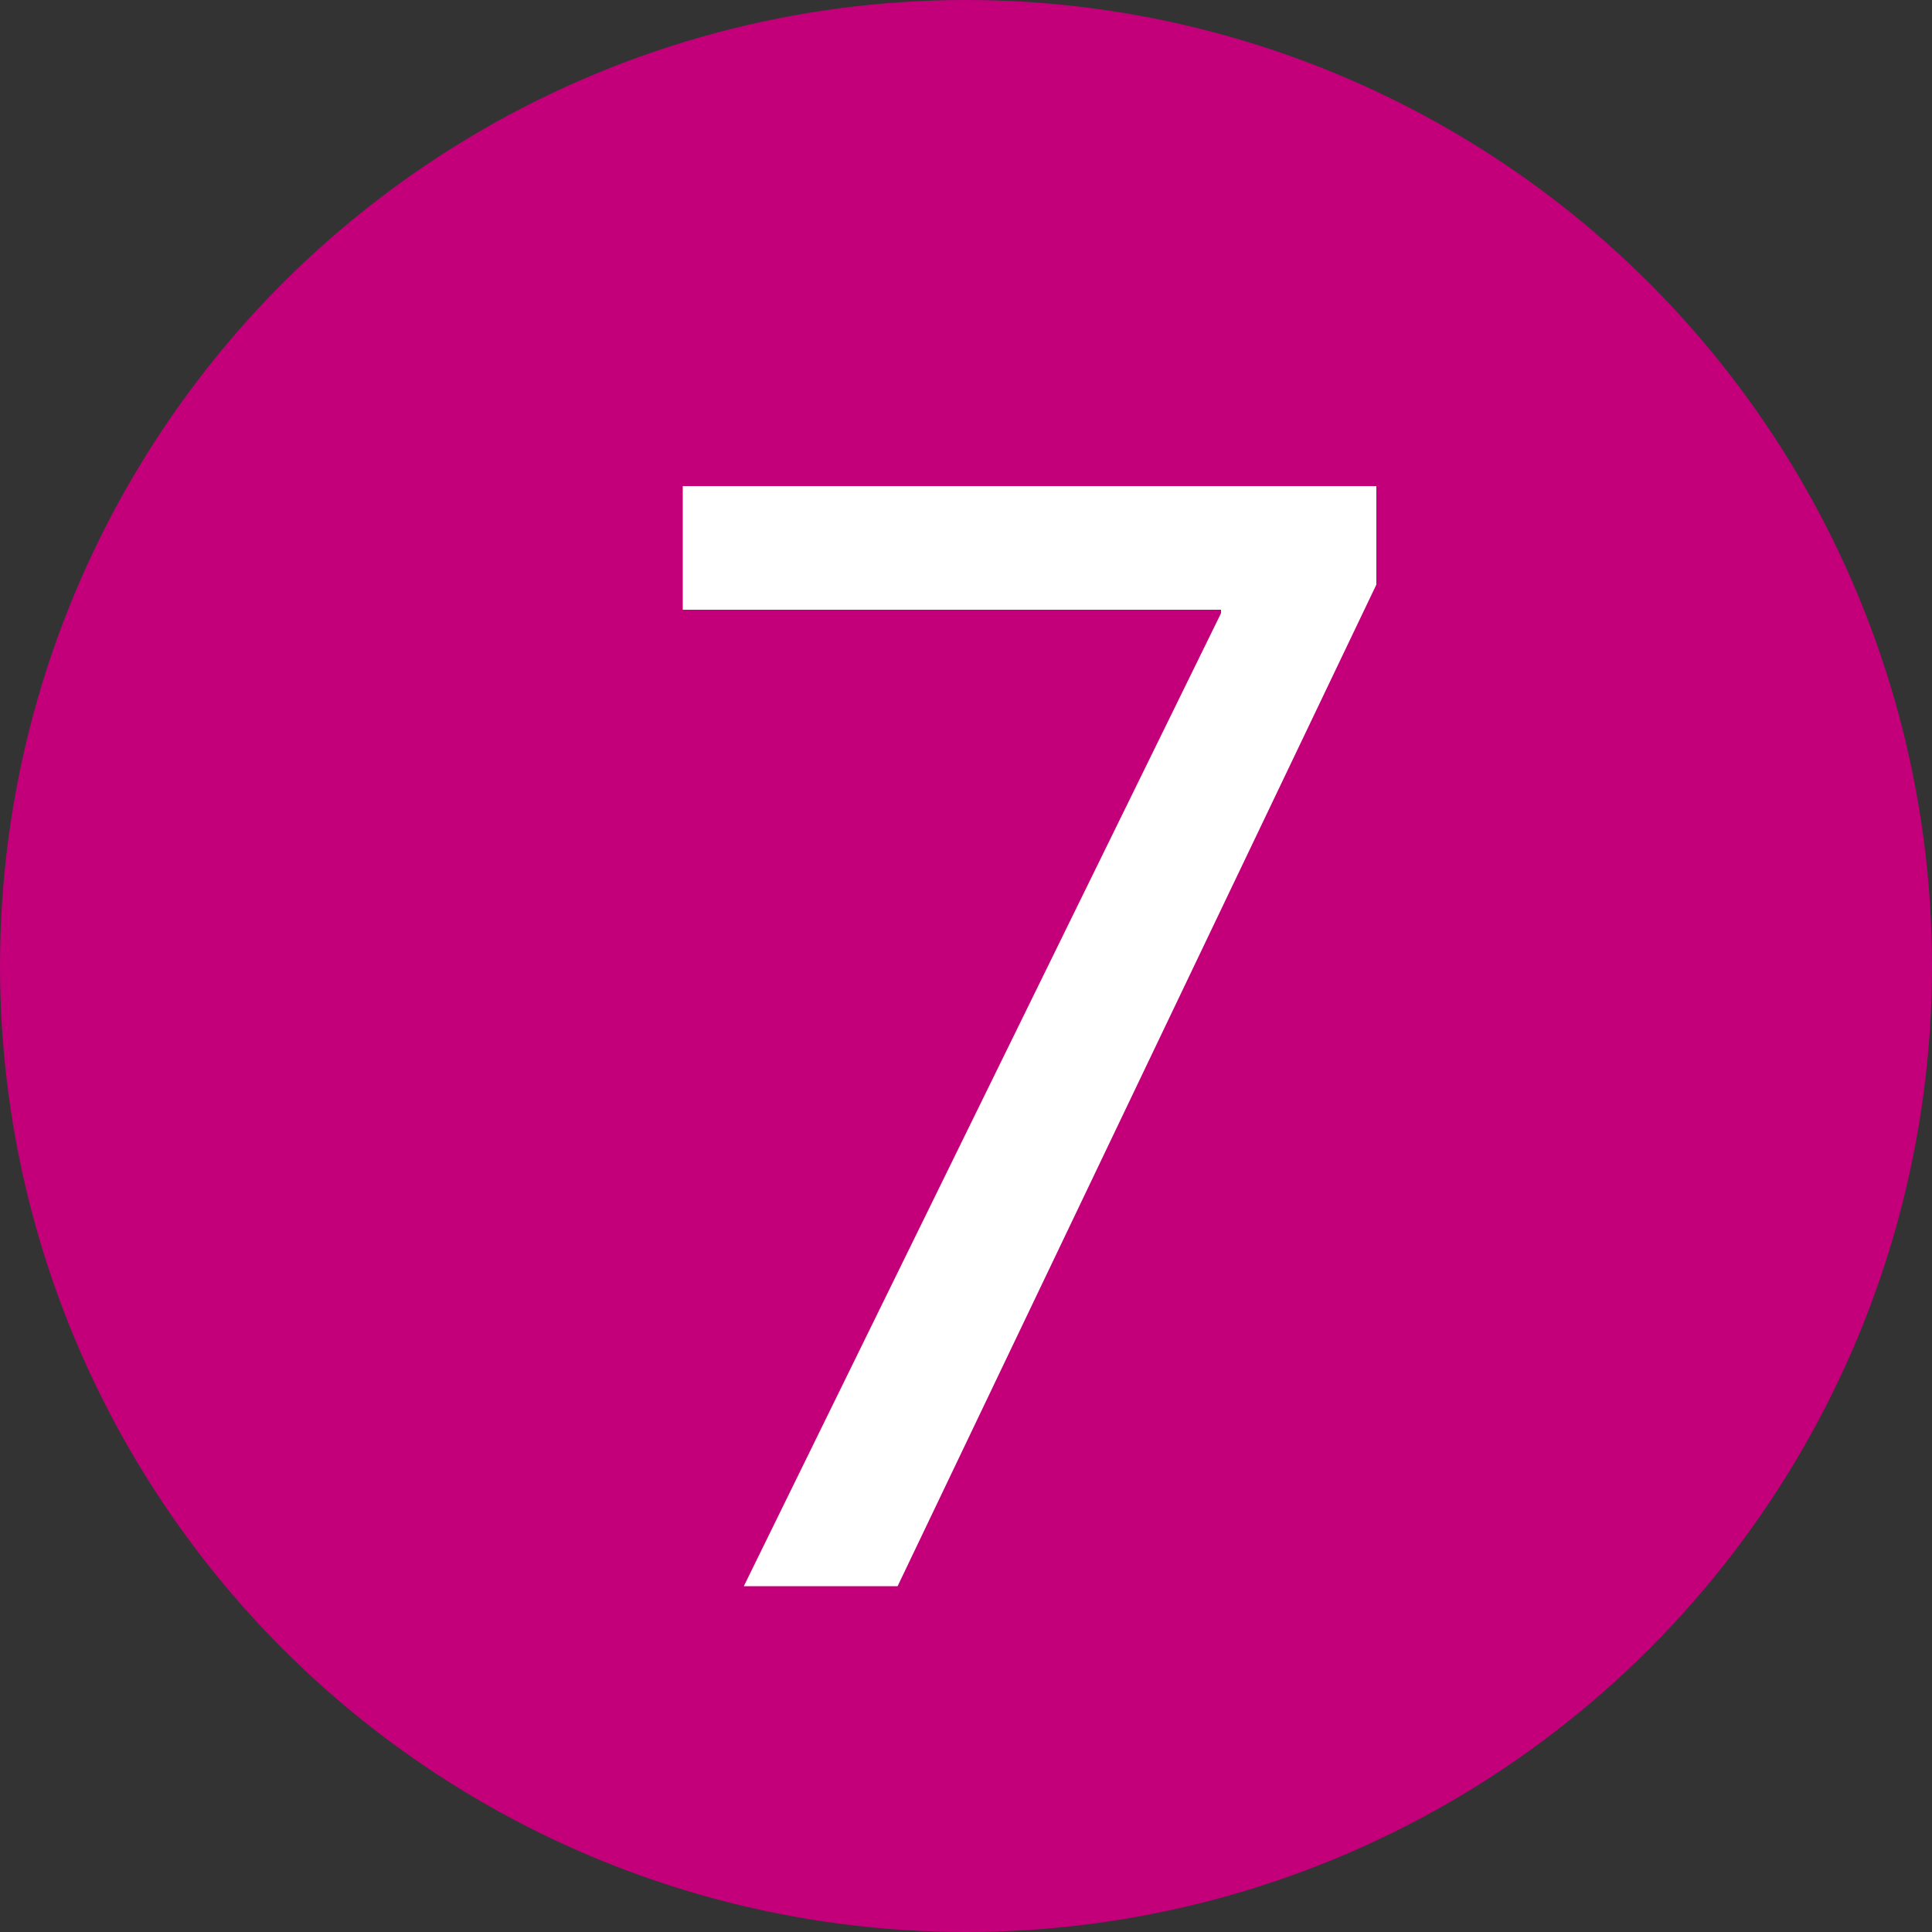
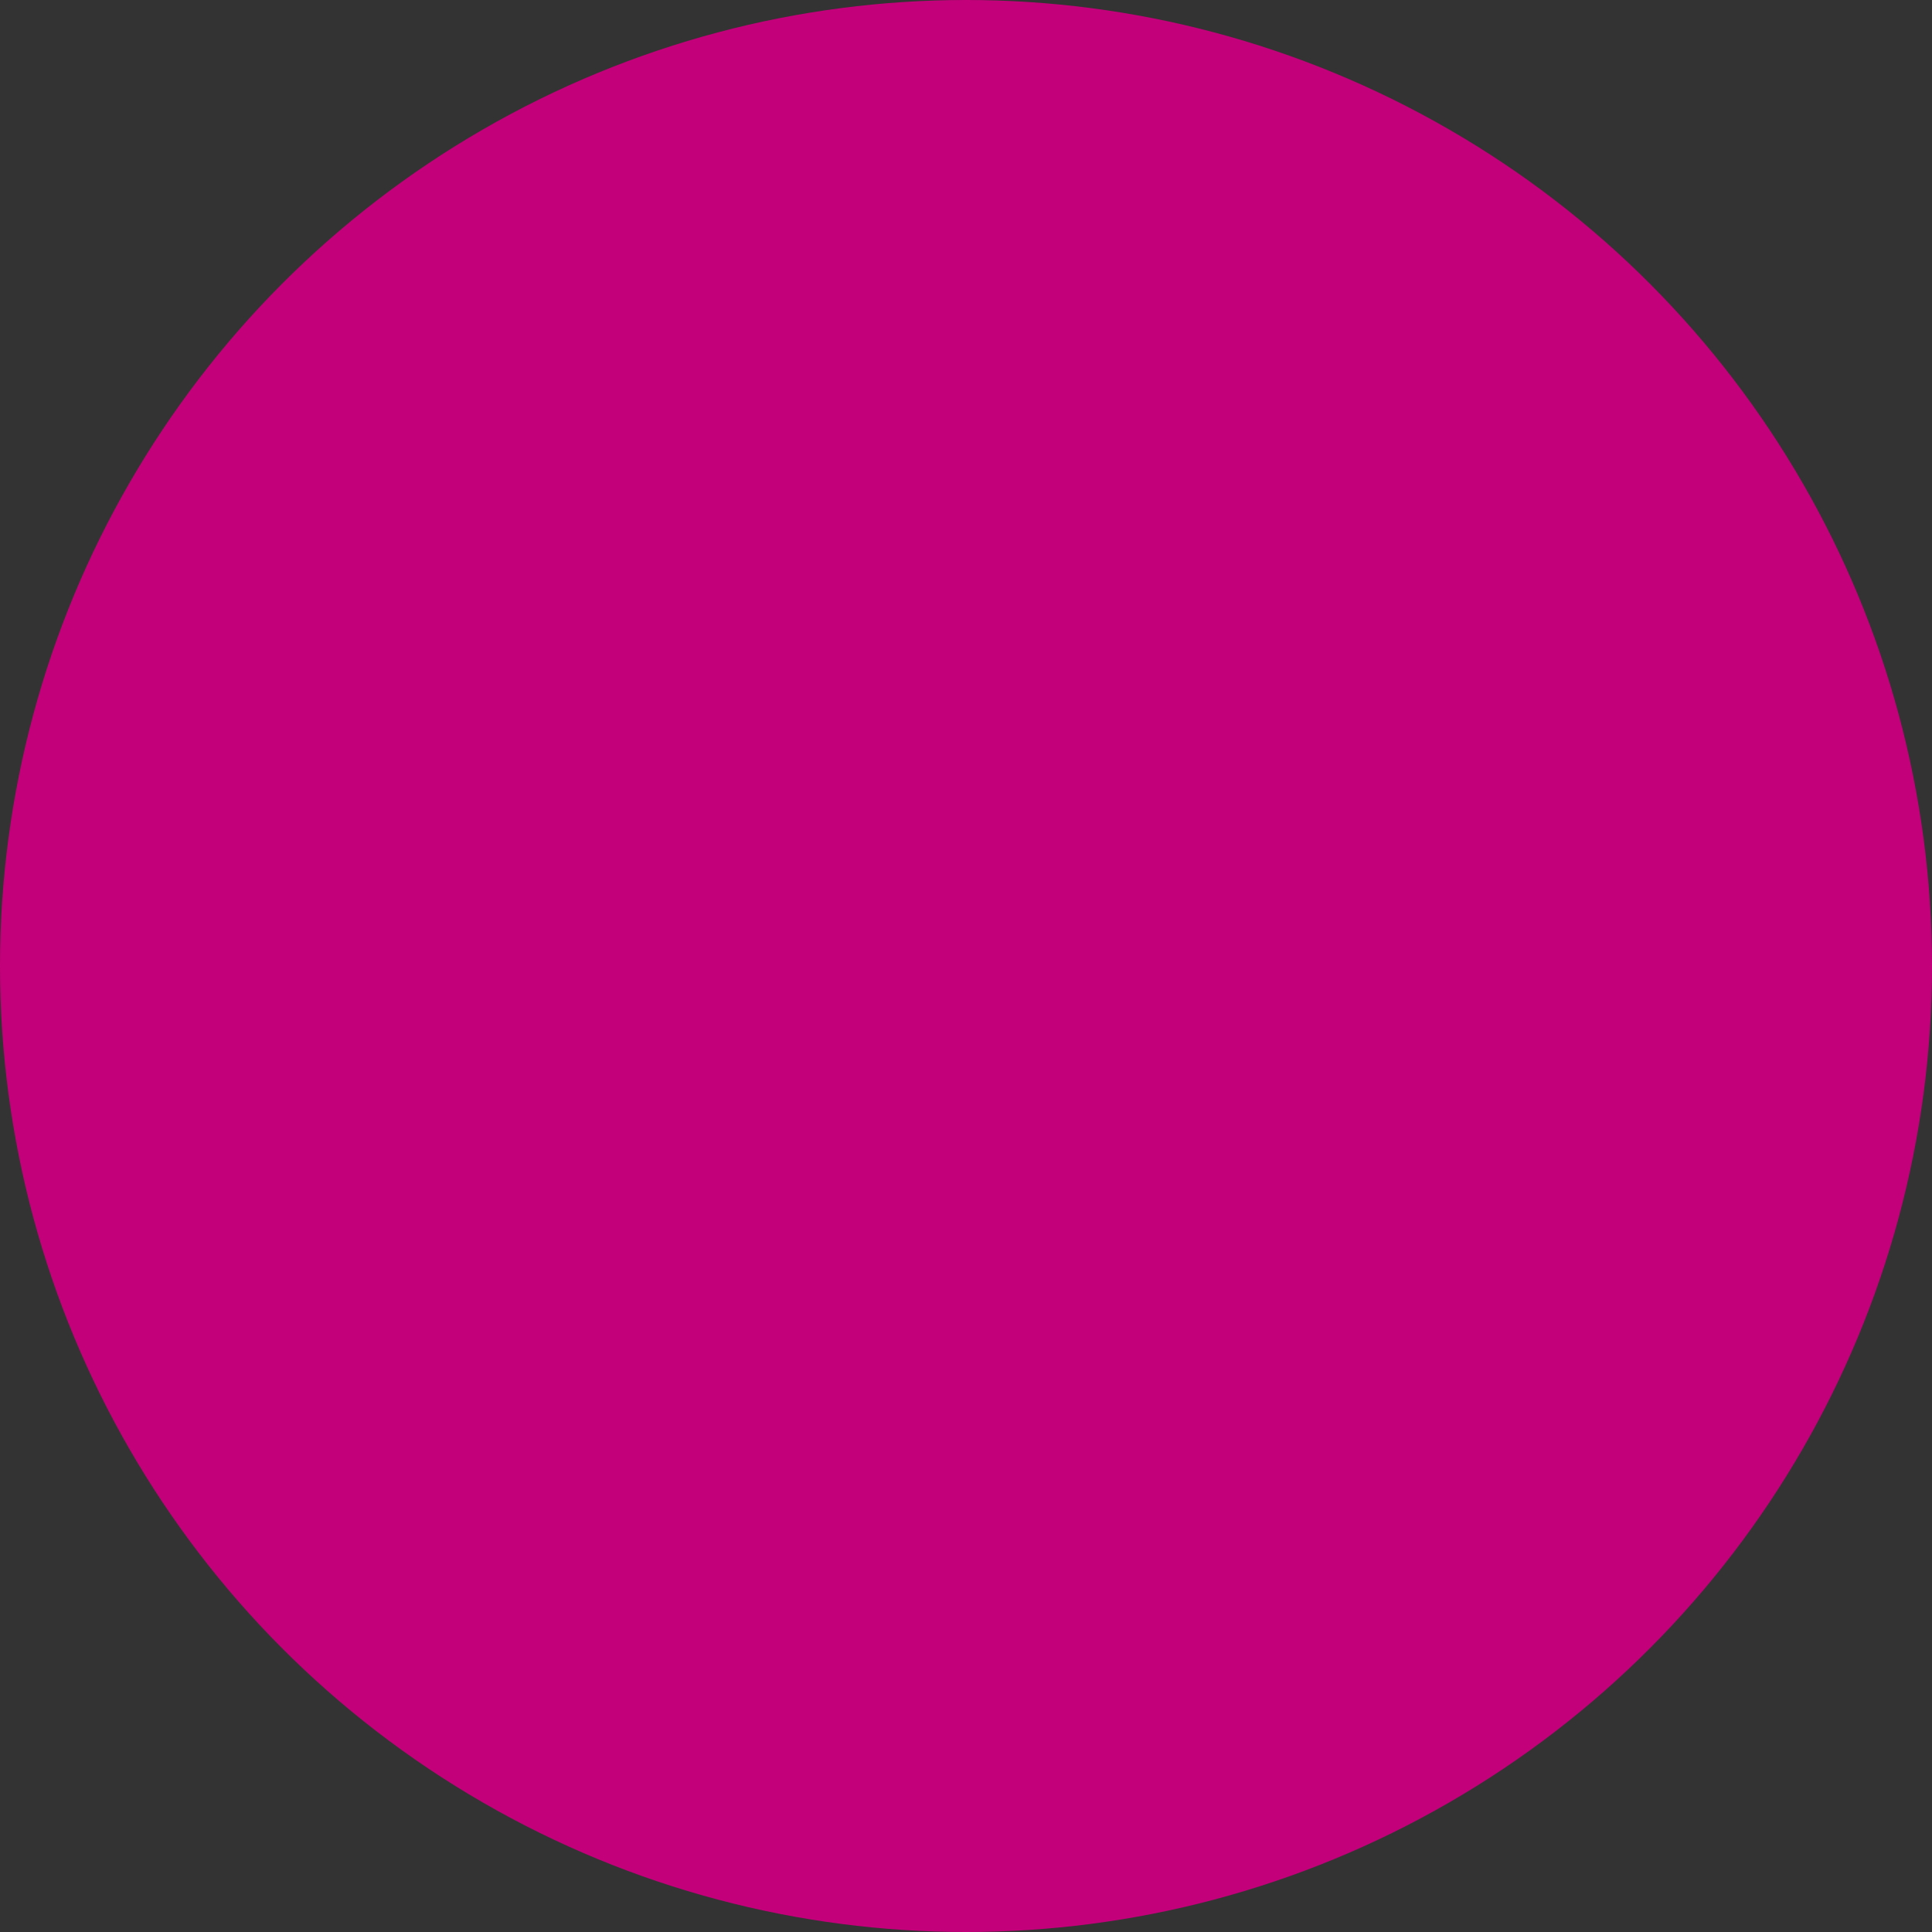
<svg xmlns="http://www.w3.org/2000/svg" id="Ebene_1" x="0px" y="0px" viewBox="0 0 500 500" style="enable-background:new 0 0 500 500;" xml:space="preserve">
  <rect x="0" y="0" width="500" height="500" fill="#333333" stroke="none" />
  <style type="text/css">	.st0{fill:#C3007A;}	.st1{enable-background:new    ;}	.st2{fill:#FFFFFF;}</style>
  <circle class="st0" cx="250" cy="250" r="250" />
  <g class="st1">
-     <path class="st2" d="M356.2,125.9v25.4L232.3,410.5h-39.8l123.5-251.8v-0.9H176.7v-32H356.2z" />
-   </g>
+     </g>
</svg>